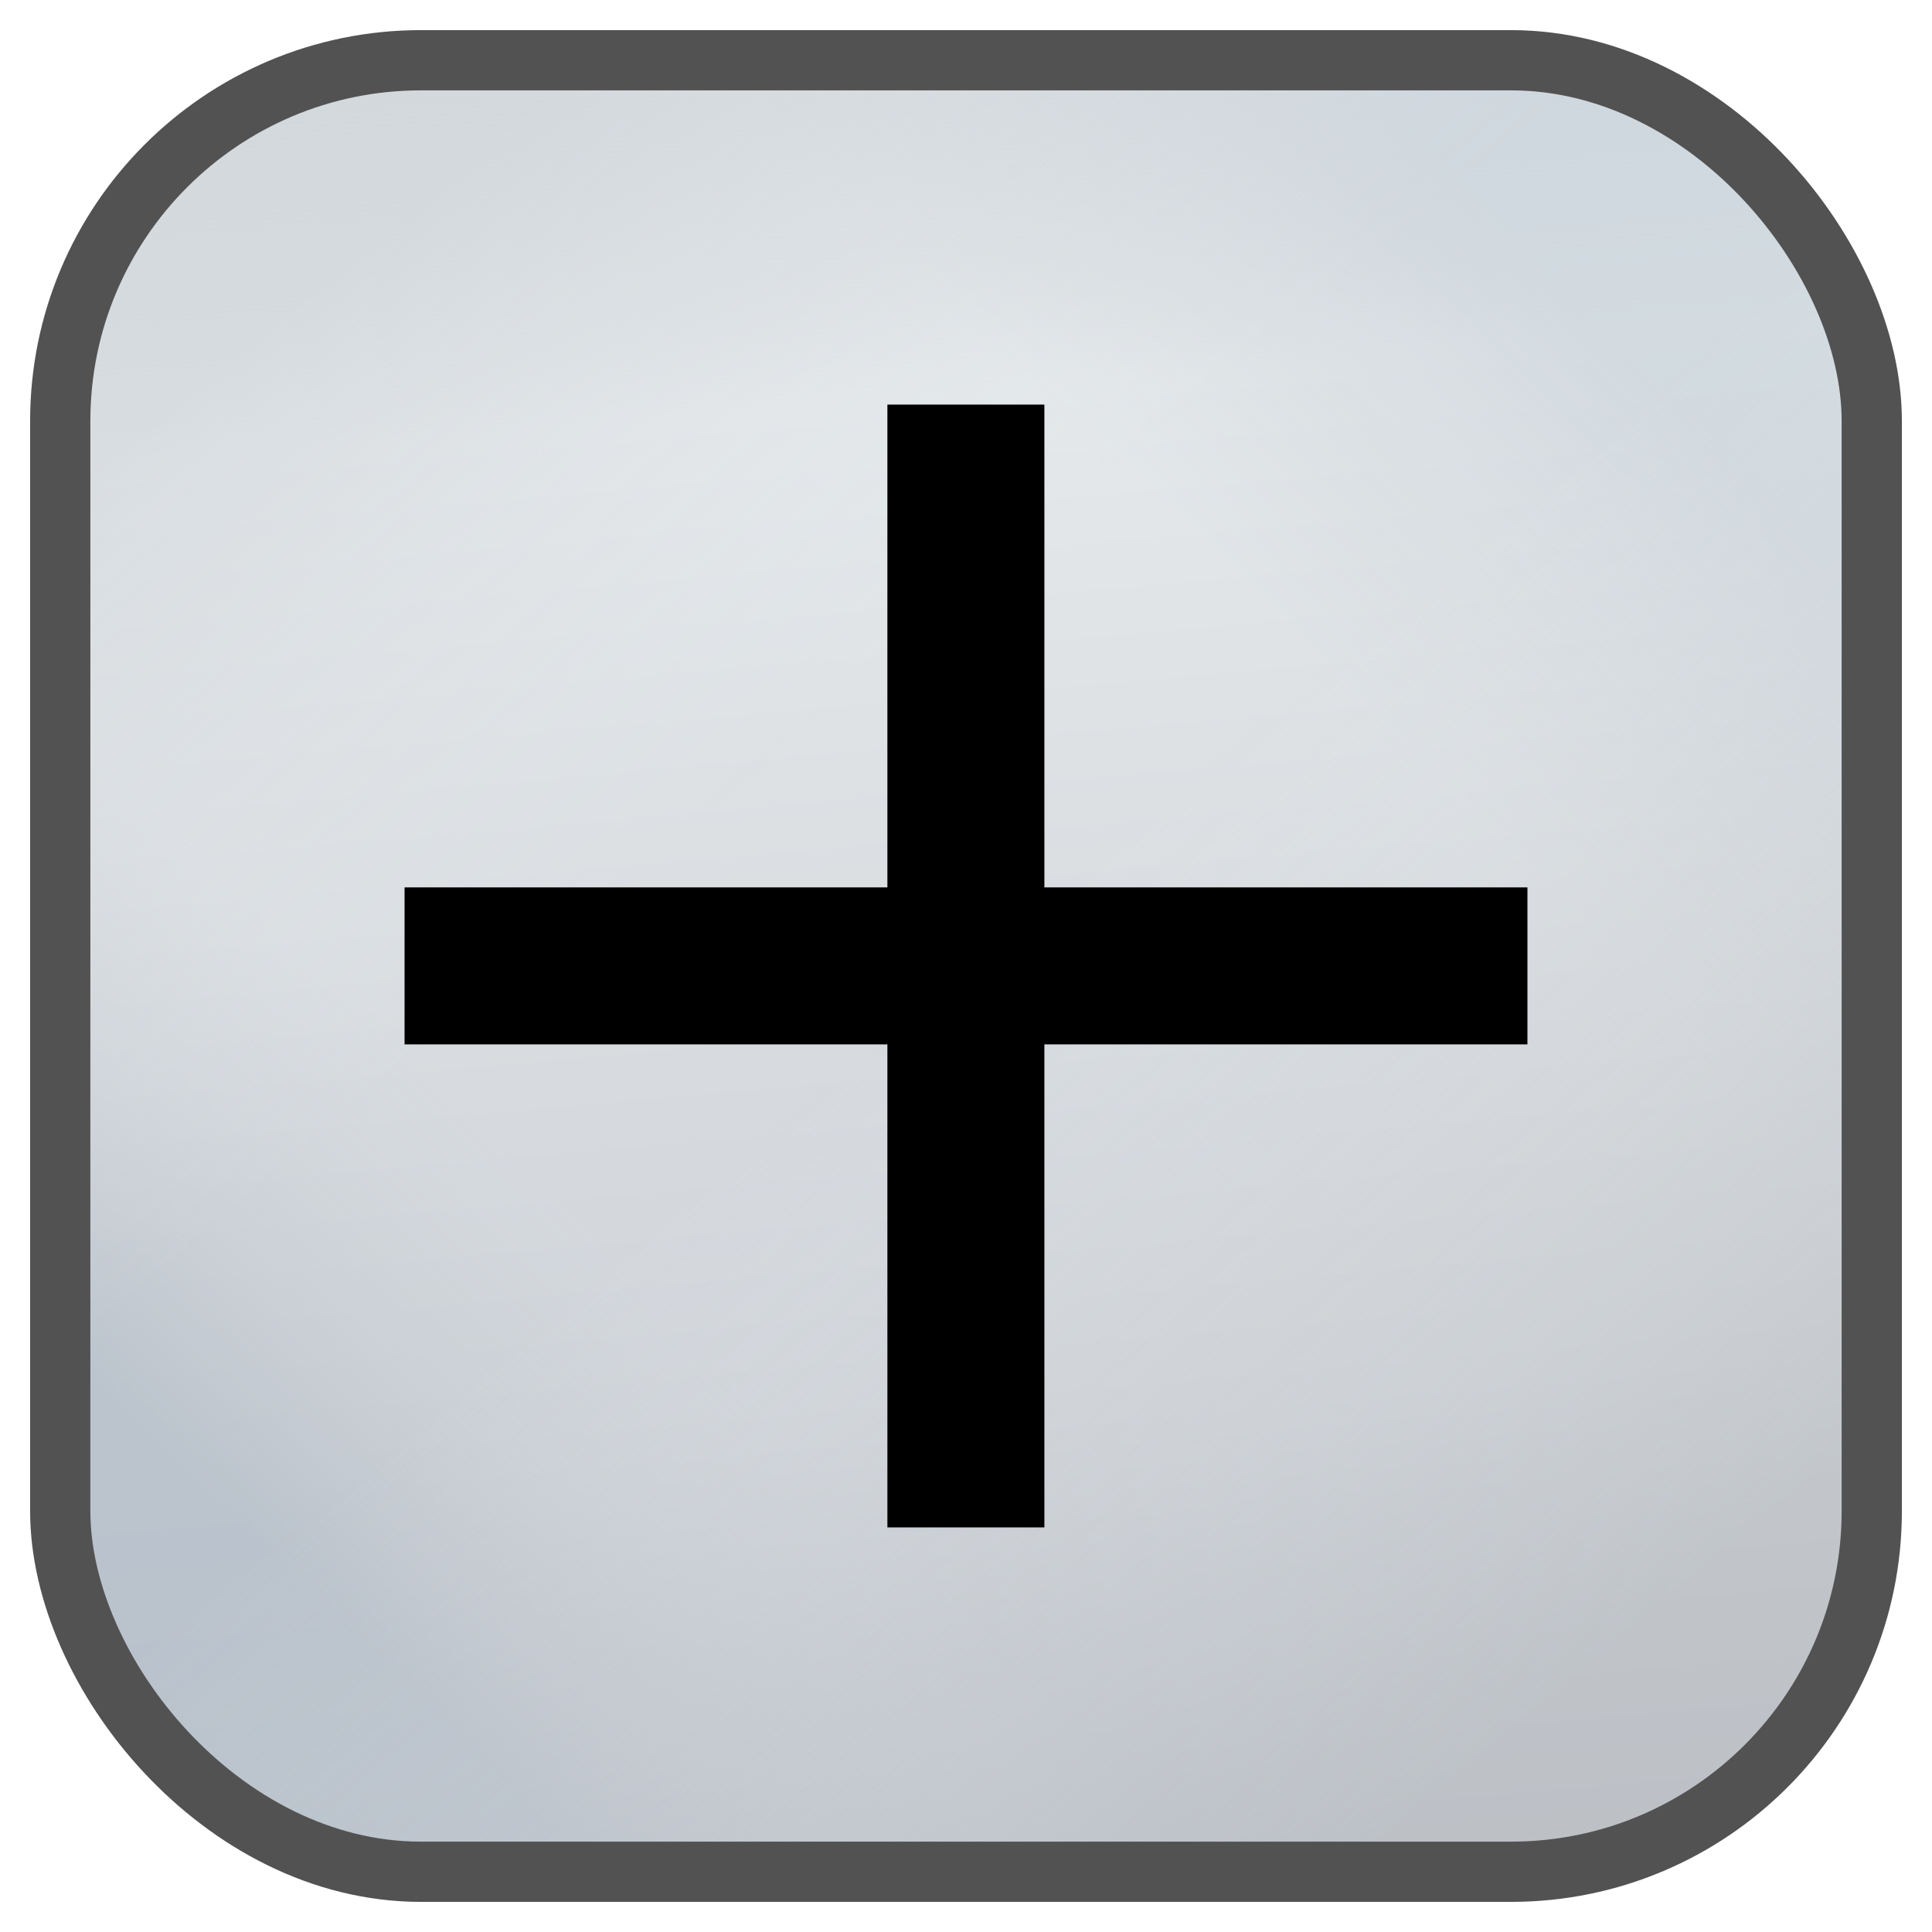
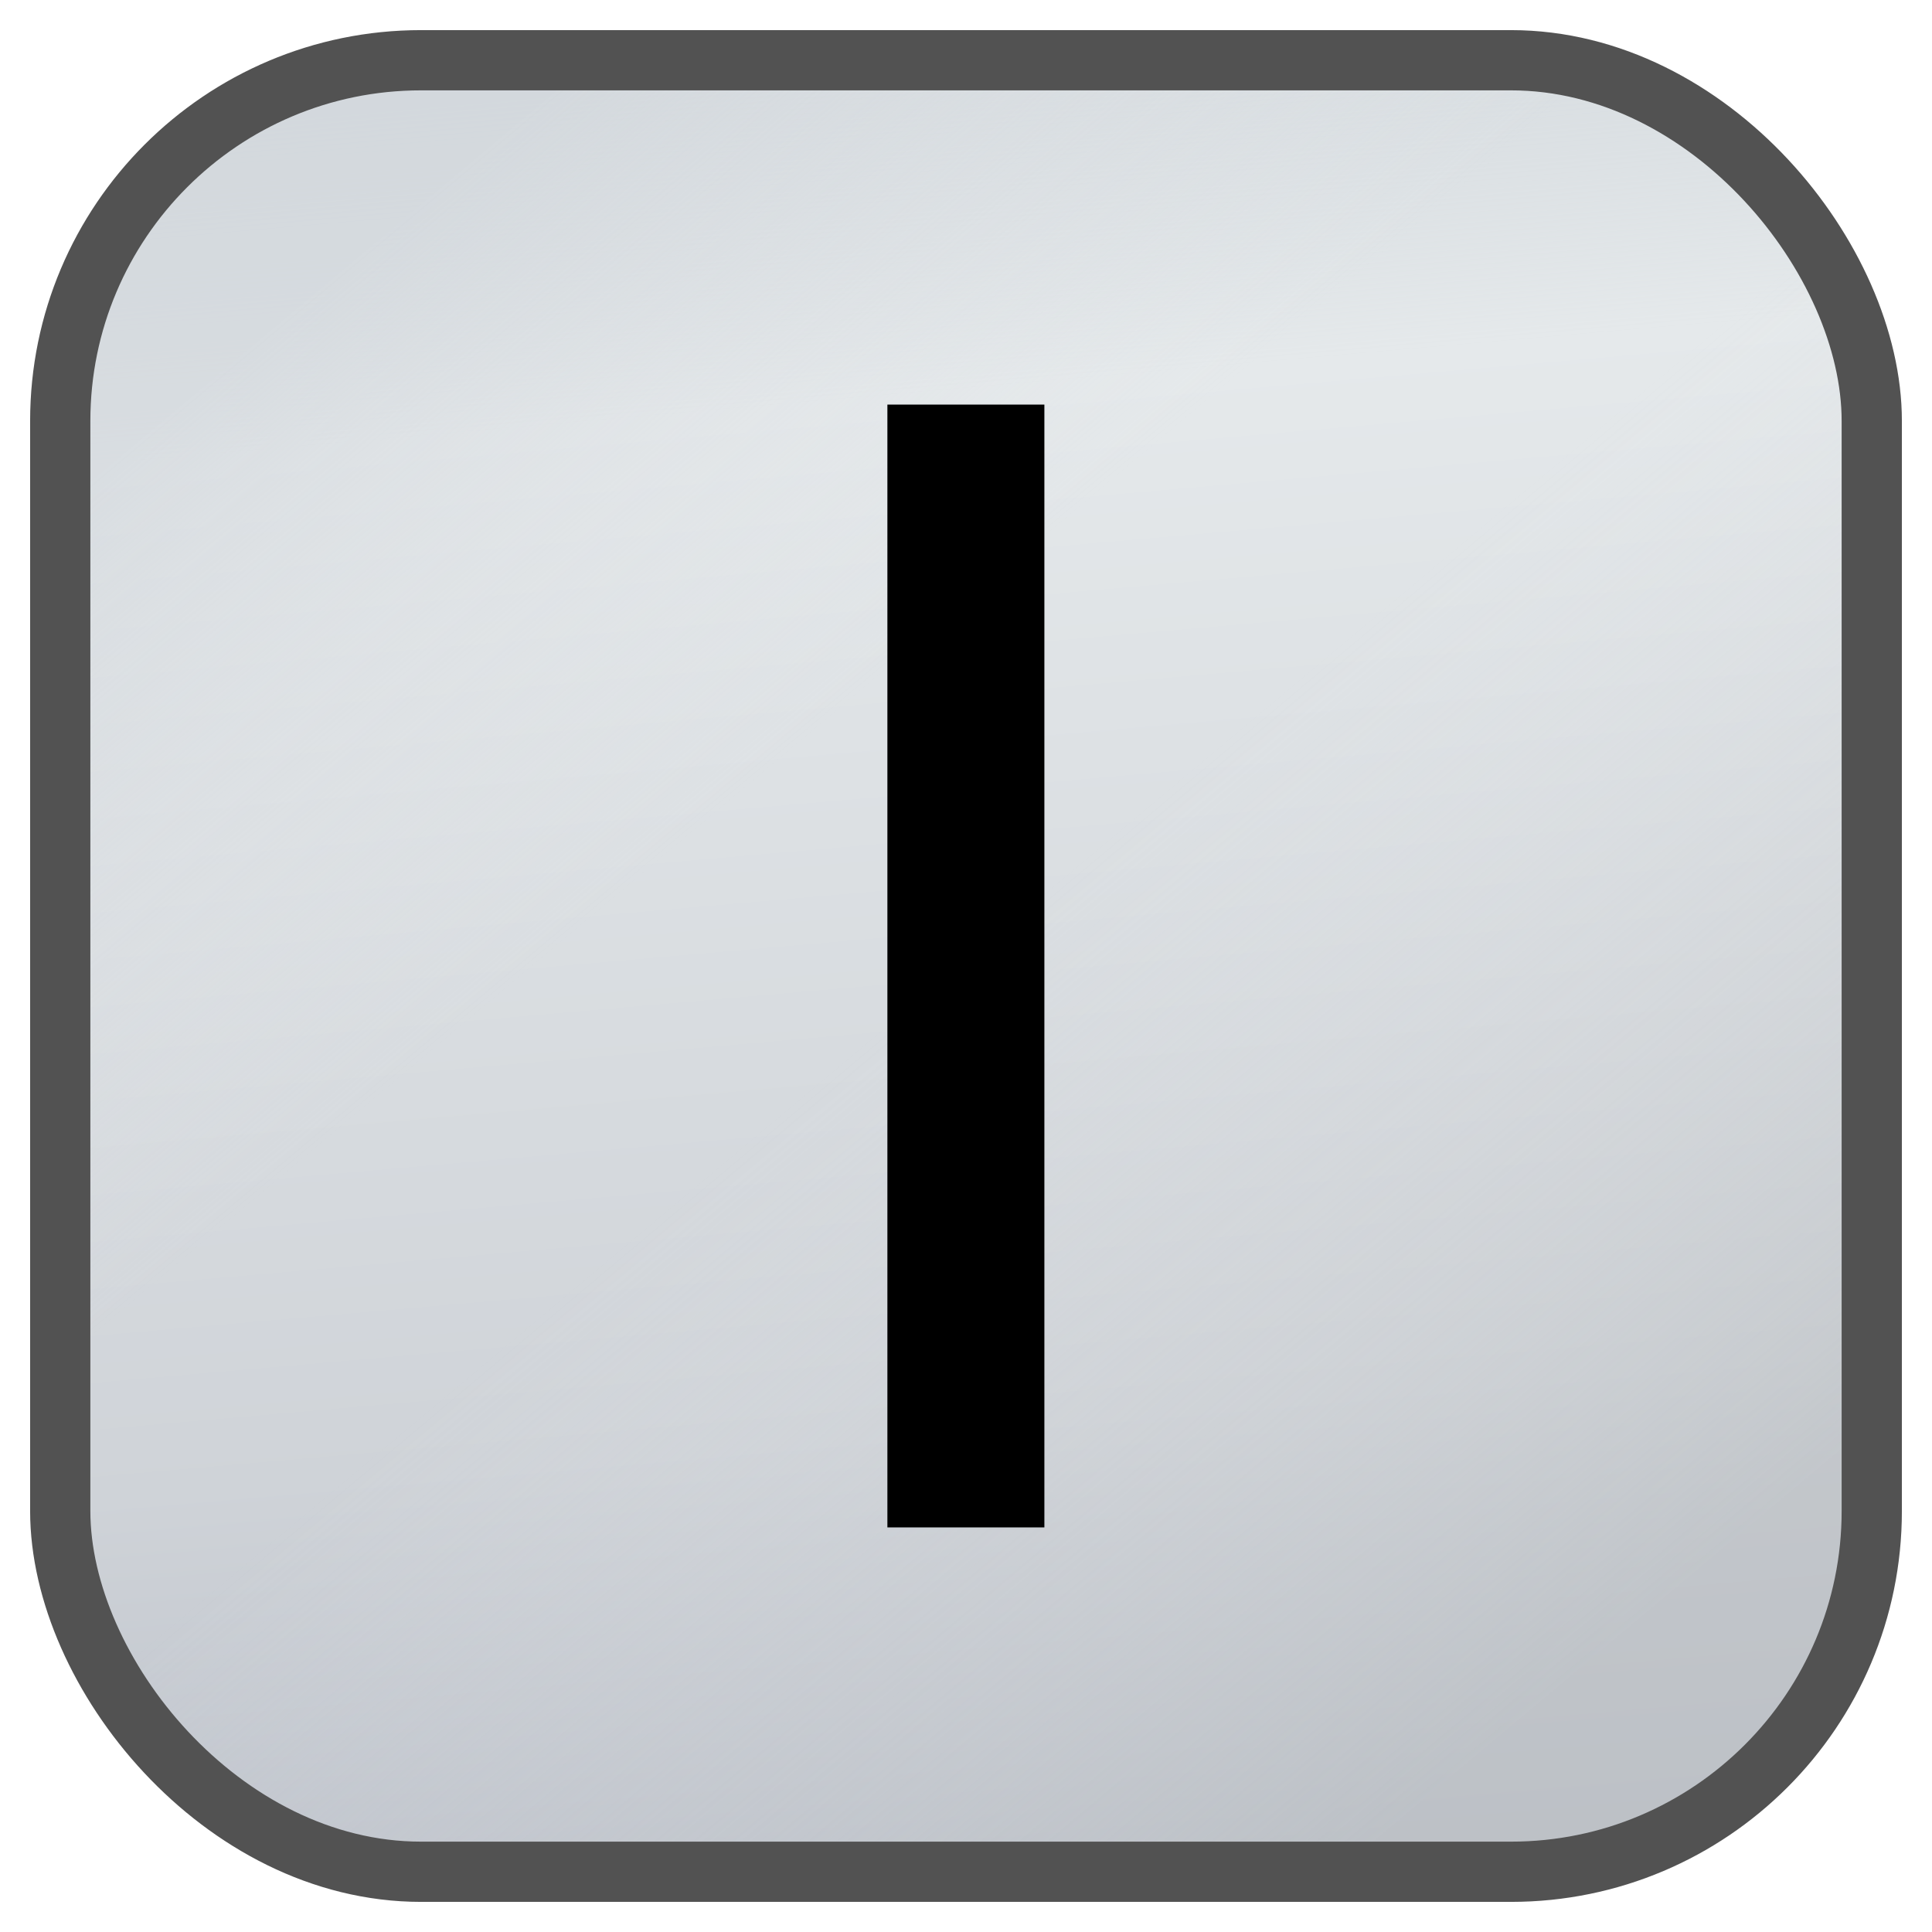
<svg xmlns="http://www.w3.org/2000/svg" xmlns:xlink="http://www.w3.org/1999/xlink" width="32" height="32" viewBox="0 0 8.467 8.467" version="1.1" id="svg1">
  <defs id="defs1">
    <linearGradient id="linearGradient19">
      <stop style="stop-color:#b5bfc9;stop-opacity:0.77;" offset="0" id="stop20" />
      <stop style="stop-color:#cfd3d8;stop-opacity:0;" offset="0.251" id="stop22" />
      <stop style="stop-color:#ccd1d6;stop-opacity:0;" offset="0.75" id="stop23" />
      <stop style="stop-color:#c8d3da;stop-opacity:0.64;" offset="1" id="stop21" />
    </linearGradient>
    <linearGradient id="linearGradient15">
      <stop style="stop-color:#cbd2d7;stop-opacity:0.751;" offset="0" id="stop16" />
      <stop style="stop-color:#e5e9eb;stop-opacity:1;" offset="0.183" id="stop18" />
      <stop style="stop-color:#cfd3d8;stop-opacity:1;" offset="0.752" id="stop19" />
      <stop style="stop-color:#bbc0c9;stop-opacity:1;" offset="1" id="stop17" />
    </linearGradient>
    <linearGradient id="linearGradient8">
      <stop style="stop-color:#bec2c5;stop-opacity:0.6;" offset="0" id="stop8" />
      <stop style="stop-color:#e3e5e8;stop-opacity:0;" offset="0.504" id="stop10" />
      <stop style="stop-color:#e3e5e8;stop-opacity:0;" offset="0.648" id="stop11" />
      <stop style="stop-color:#d1d6db;stop-opacity:0.6;" offset="1" id="stop9" />
    </linearGradient>
    <linearGradient id="linearGradient2">
      <stop style="stop-color:#a9b7c6;stop-opacity:1;" offset="0" id="stop2" />
      <stop style="stop-color:#cfd4d8;stop-opacity:1;" offset="0.25" id="stop5" />
      <stop style="stop-color:#cfd4d8;stop-opacity:1;" offset="0.75" id="stop4" />
      <stop style="stop-color:#c1c6cc;stop-opacity:1;" offset="1" id="stop3" />
    </linearGradient>
    <linearGradient xlink:href="#linearGradient2" id="linearGradient3" x1="-7.133" y1="-7.133" x2="-1.333" y2="-1.333" gradientUnits="userSpaceOnUse" />
    <linearGradient xlink:href="#linearGradient8" id="linearGradient9" x1="-6.869" y1="-7.375" x2="-1.597" y2="-1.092" gradientUnits="userSpaceOnUse" />
    <linearGradient xlink:href="#linearGradient15" id="linearGradient17" x1="3.888" y1="0.28" x2="4.58" y2="8.187" gradientUnits="userSpaceOnUse" />
    <linearGradient xlink:href="#linearGradient19" id="linearGradient21" x1="7.04" y1="1.428" x2="1.428" y2="7.04" gradientUnits="userSpaceOnUse" gradientTransform="translate(-8.468,-8.468)" />
  </defs>
  <rect style="font-variation-settings:normal;opacity:1;vector-effect:none;fill:url(#linearGradient17);stroke:none;stroke-width:0.264;stroke-linecap:round;stroke-linejoin:round;stroke-miterlimit:4;stroke-dasharray:none;stroke-dashoffset:0;stroke-opacity:1;-inkscape-stroke:none" id="rect8" width="7.938" height="7.938" x="0.265" y="0.265" rx="1.587" ry="1.587" />
-   <rect style="font-variation-settings:normal;opacity:1;vector-effect:none;fill:url(#linearGradient21);stroke:none;stroke-width:0.264;stroke-linecap:round;stroke-linejoin:round;stroke-miterlimit:4;stroke-dasharray:none;stroke-dashoffset:0;stroke-opacity:1;-inkscape-stroke:none" id="rect19" width="7.938" height="7.938" x="-8.203" y="-8.203" rx="1.587" ry="1.587" transform="scale(-1)" />
  <g id="layer1" style="font-variation-settings:normal;opacity:1;vector-effect:none;fill:url(#linearGradient3);fill-opacity:1;stroke:#525252;stroke-width:0.264;stroke-linecap:round;stroke-linejoin:round;stroke-miterlimit:4;stroke-dasharray:none;stroke-dashoffset:0;stroke-opacity:1;-inkscape-stroke:none;stop-color:#000000;stop-opacity:1">
    <rect style="font-variation-settings:normal;vector-effect:none;fill:url(#linearGradient9);fill-opacity:1;stroke:#525252;stroke-width:0.264;stroke-linecap:round;stroke-linejoin:round;stroke-miterlimit:4;stroke-dasharray:none;stroke-dashoffset:0;stroke-opacity:1;-inkscape-stroke:none;stop-color:#000000;stop-opacity:1" id="rect5" width="7.939" height="7.939" x="-8.203" y="-8.203" rx="1.581" ry="1.581" transform="scale(-1)" />
  </g>
  <g id="layer2" style="font-variation-settings:normal;opacity:1;fill:#000000;fill-opacity:1;stroke:#000000;stroke-width:0.688;stroke-linecap:square;stroke-linejoin:miter;stroke-miterlimit:4;stroke-dasharray:none;stroke-dashoffset:0;stroke-opacity:1;stop-color:#000000;stop-opacity:1">
-     <path style="font-variation-settings:normal;fill:#000000;fill-opacity:1;stroke:#000000;stroke-width:0.688;stroke-linecap:square;stroke-linejoin:miter;stroke-miterlimit:4;stroke-dasharray:none;stroke-dashoffset:0;stroke-opacity:1;stop-color:#000000;stop-opacity:1" d="M 2.117,4.233 H 6.35" id="path2402" />
-   </g>
+     </g>
  <g id="layer2-6" style="font-variation-settings:normal;vector-effect:none;fill:#000000;fill-opacity:1;stroke:#000000;stroke-width:0.794;stroke-linecap:square;stroke-linejoin:miter;stroke-miterlimit:4;stroke-dasharray:none;stroke-dashoffset:0;stroke-opacity:1;-inkscape-stroke:none;stop-color:#000000" transform="rotate(90,4.233,4.233)">
    <path style="font-variation-settings:normal;fill:#000000;fill-opacity:1;stroke:#000000;stroke-width:0.688;stroke-linecap:square;stroke-linejoin:miter;stroke-miterlimit:4;stroke-dasharray:none;stroke-dashoffset:0;stroke-opacity:1;stop-color:#000000;stop-opacity:1" d="M 2.117,4.233 H 6.35" id="path2402-2" />
  </g>
</svg>